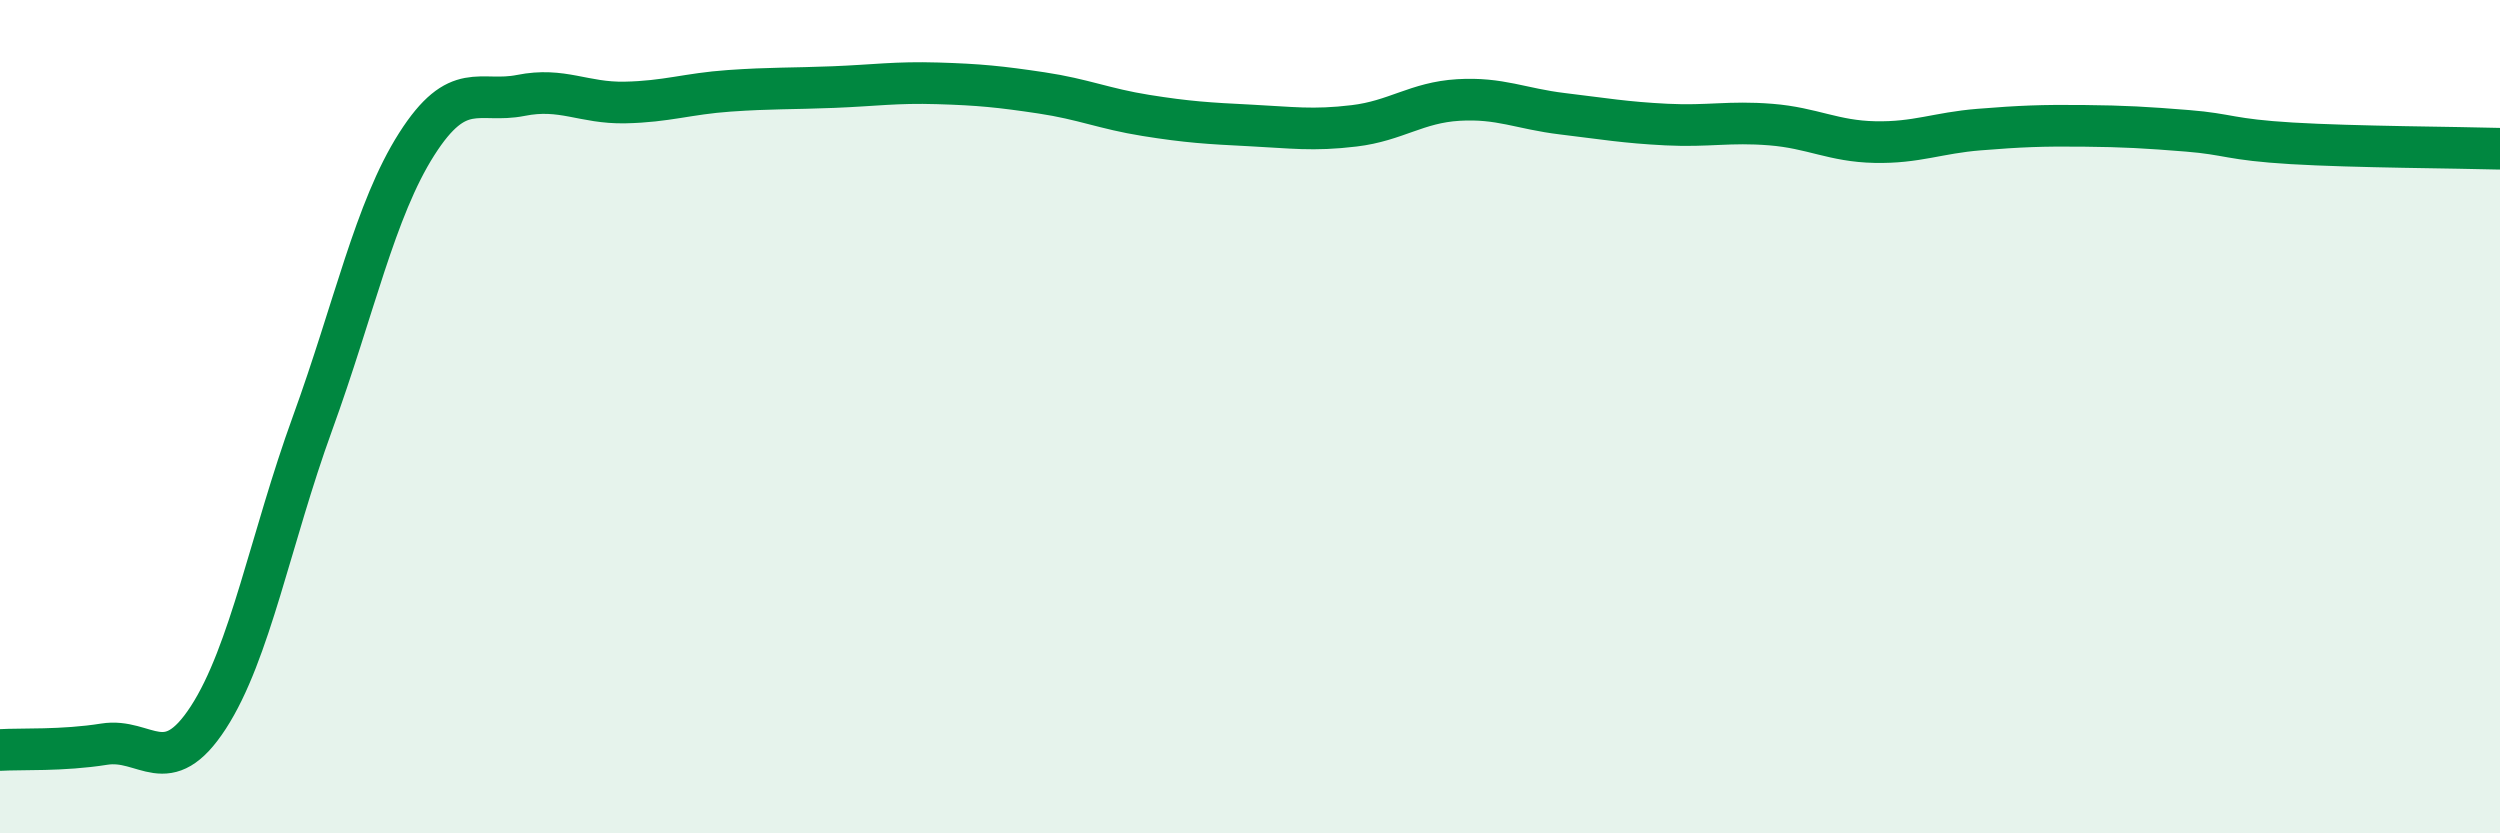
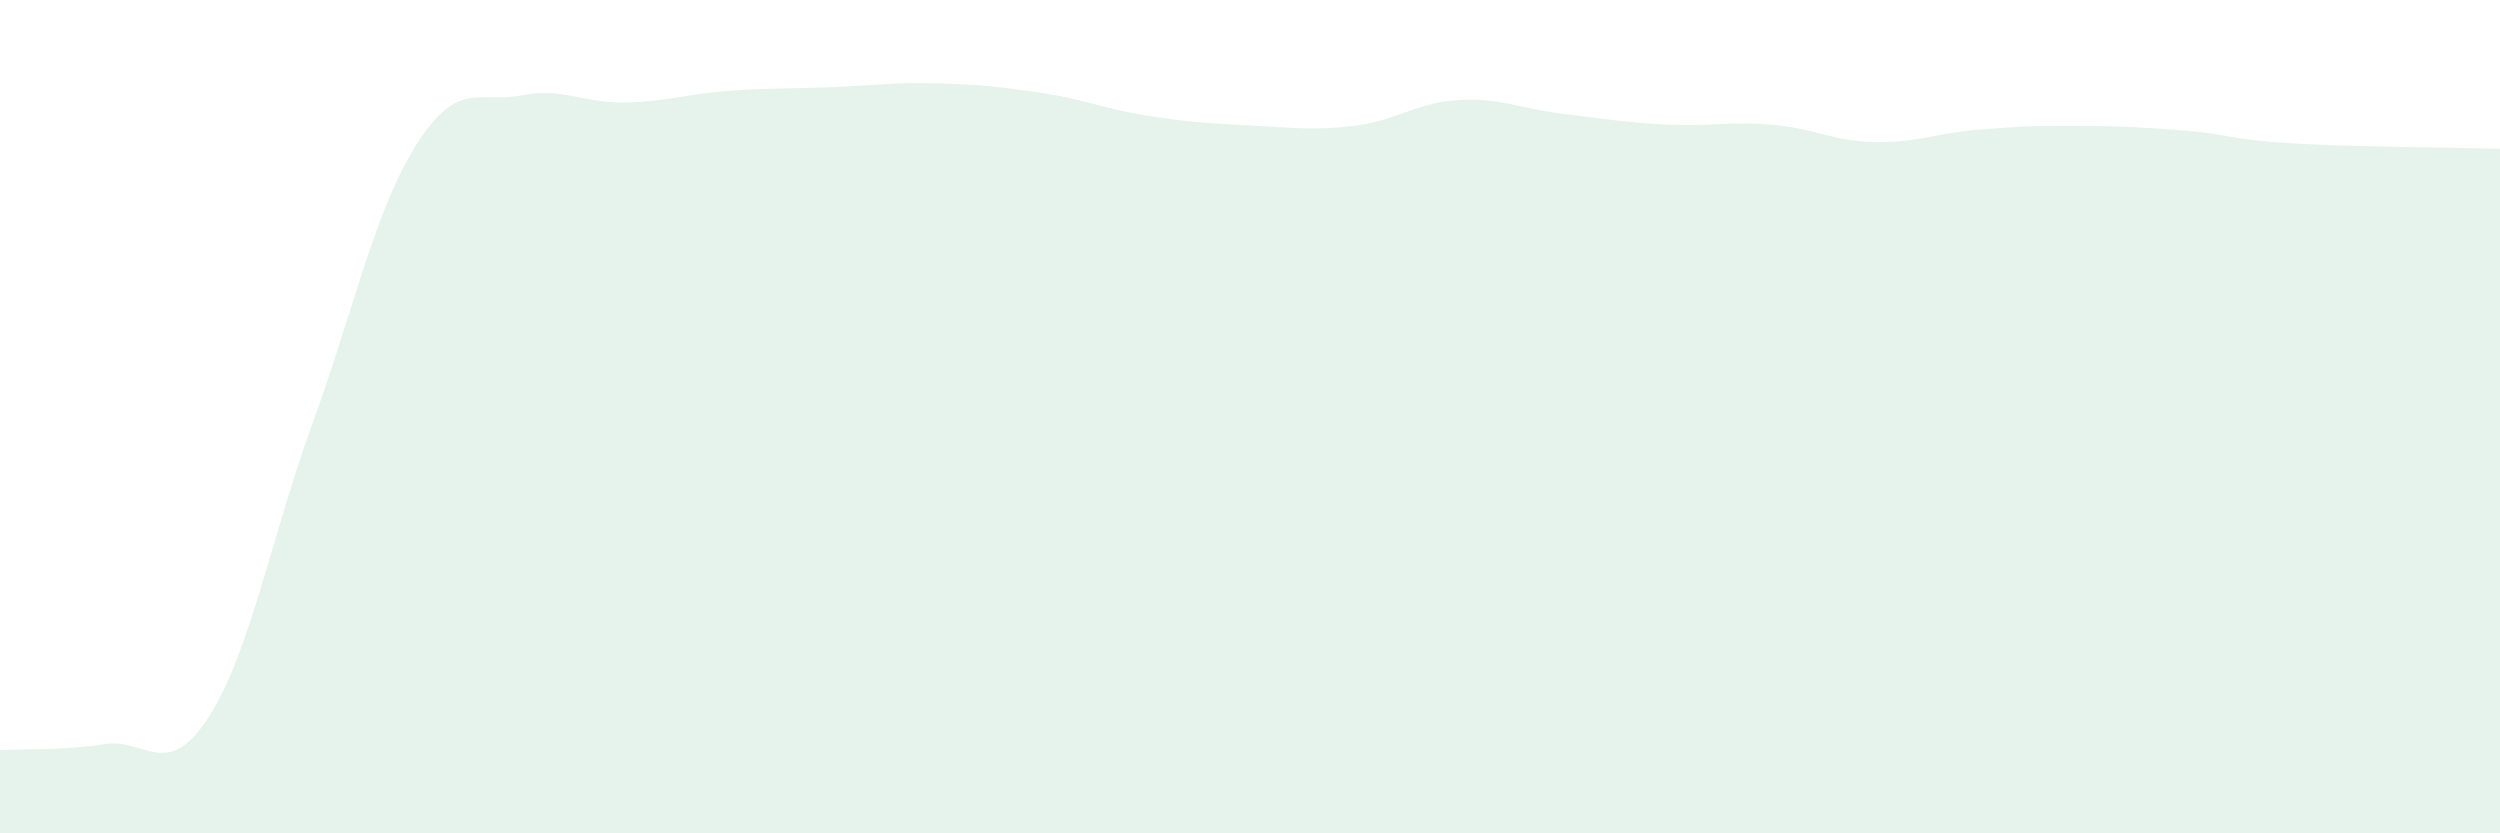
<svg xmlns="http://www.w3.org/2000/svg" width="60" height="20" viewBox="0 0 60 20">
  <path d="M 0,18 C 0.5,17.97 1.5,18.02 2.5,17.86 C 3.5,17.7 4,18.76 5,17.22 C 6,15.68 6.5,12.91 7.5,10.16 C 8.5,7.41 9,5.03 10,3.46 C 11,1.89 11.5,2.49 12.5,2.29 C 13.5,2.09 14,2.48 15,2.46 C 16,2.44 16.5,2.25 17.5,2.18 C 18.5,2.11 19,2.13 20,2.09 C 21,2.05 21.5,1.97 22.5,2 C 23.5,2.03 24,2.08 25,2.23 C 26,2.38 26.5,2.61 27.5,2.77 C 28.5,2.93 29,2.96 30,3.01 C 31,3.06 31.5,3.14 32.5,3.02 C 33.5,2.9 34,2.46 35,2.4 C 36,2.34 36.5,2.61 37.5,2.73 C 38.5,2.85 39,2.94 40,2.99 C 41,3.04 41.5,2.91 42.5,2.99 C 43.5,3.07 44,3.39 45,3.41 C 46,3.43 46.5,3.19 47.5,3.11 C 48.5,3.03 49,3.01 50,3.02 C 51,3.03 51.5,3.06 52.5,3.14 C 53.5,3.22 53.5,3.35 55,3.44 C 56.5,3.53 59,3.54 60,3.57L60 20L0 20Z" fill="#008740" opacity="0.1" stroke-linecap="round" stroke-linejoin="round" />
-   <path d="M 0,18 C 0.5,17.97 1.5,18.02 2.5,17.86 C 3.5,17.7 4,18.76 5,17.22 C 6,15.68 6.5,12.91 7.5,10.16 C 8.5,7.41 9,5.03 10,3.46 C 11,1.89 11.5,2.49 12.5,2.29 C 13.5,2.09 14,2.48 15,2.46 C 16,2.44 16.5,2.25 17.5,2.18 C 18.5,2.11 19,2.13 20,2.09 C 21,2.05 21.5,1.97 22.5,2 C 23.5,2.03 24,2.08 25,2.23 C 26,2.38 26.5,2.61 27.5,2.77 C 28.5,2.93 29,2.96 30,3.01 C 31,3.06 31.5,3.14 32.5,3.02 C 33.5,2.9 34,2.46 35,2.4 C 36,2.34 36.5,2.61 37.5,2.73 C 38.5,2.85 39,2.94 40,2.99 C 41,3.04 41.5,2.91 42.5,2.99 C 43.5,3.07 44,3.39 45,3.41 C 46,3.43 46.5,3.19 47.5,3.11 C 48.5,3.03 49,3.01 50,3.02 C 51,3.03 51.5,3.06 52.5,3.14 C 53.5,3.22 53.5,3.35 55,3.44 C 56.5,3.53 59,3.54 60,3.57" stroke="#008740" stroke-width="1" fill="none" stroke-linecap="round" stroke-linejoin="round" />
</svg>